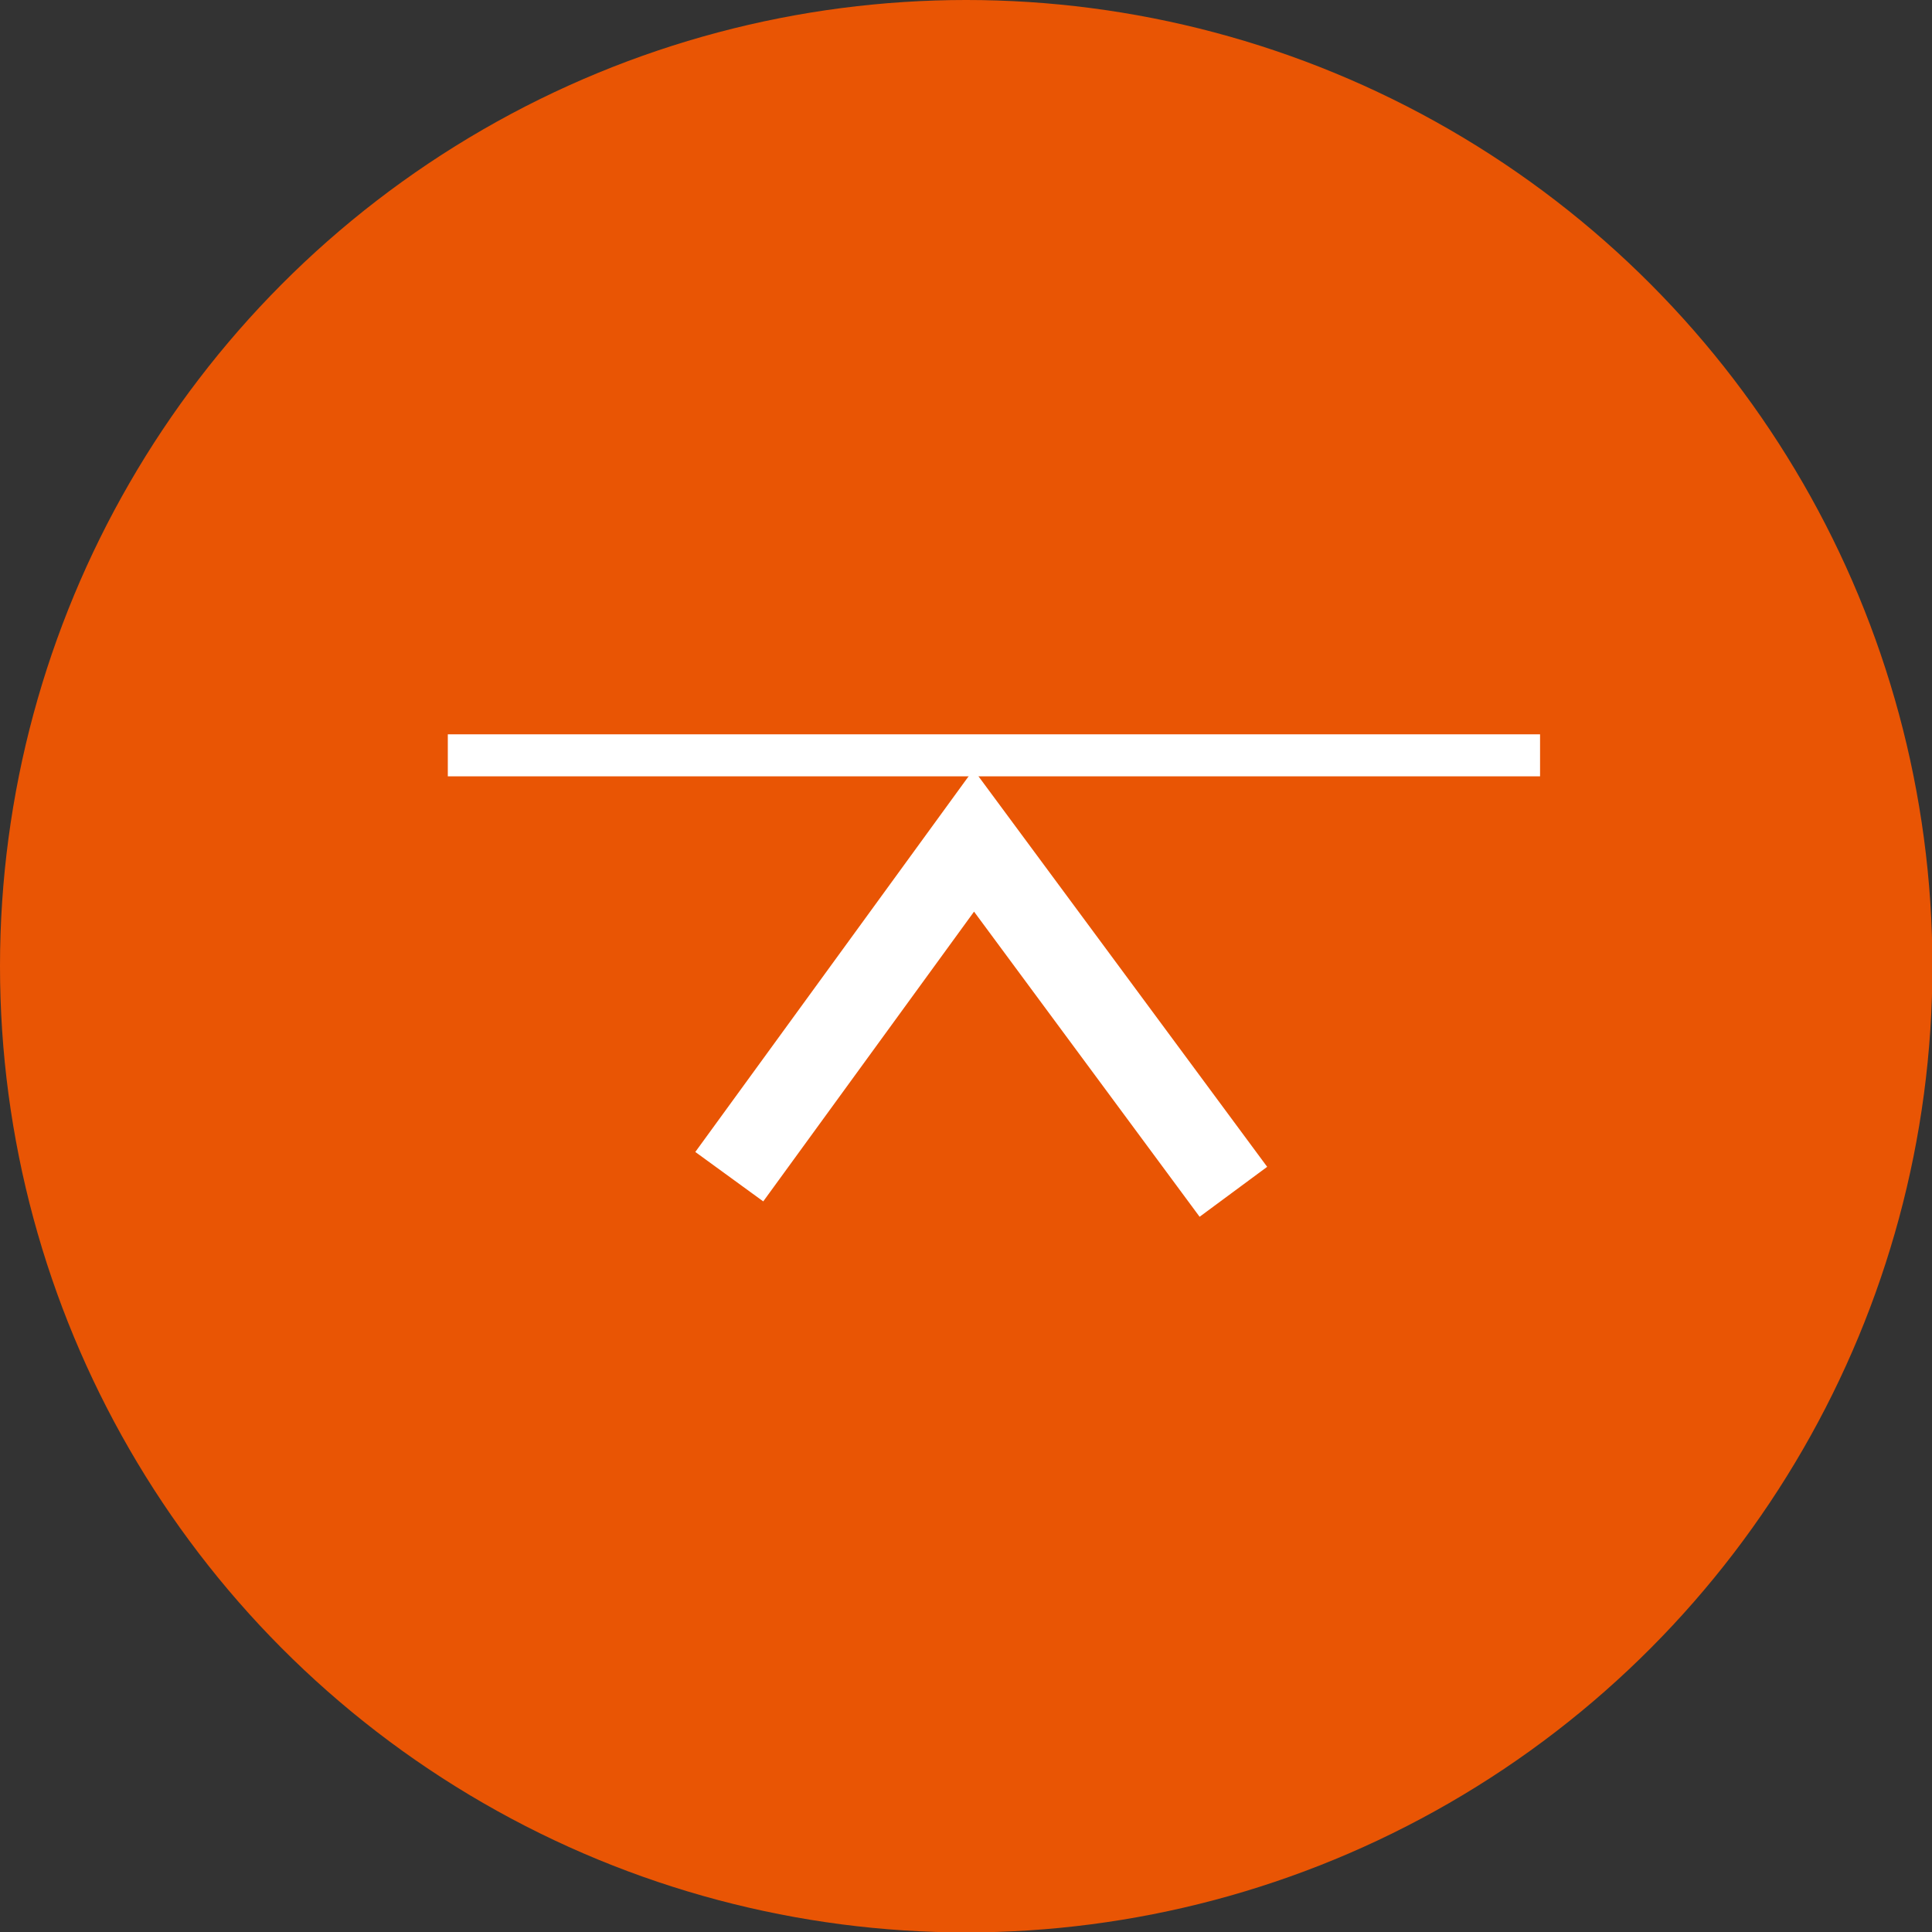
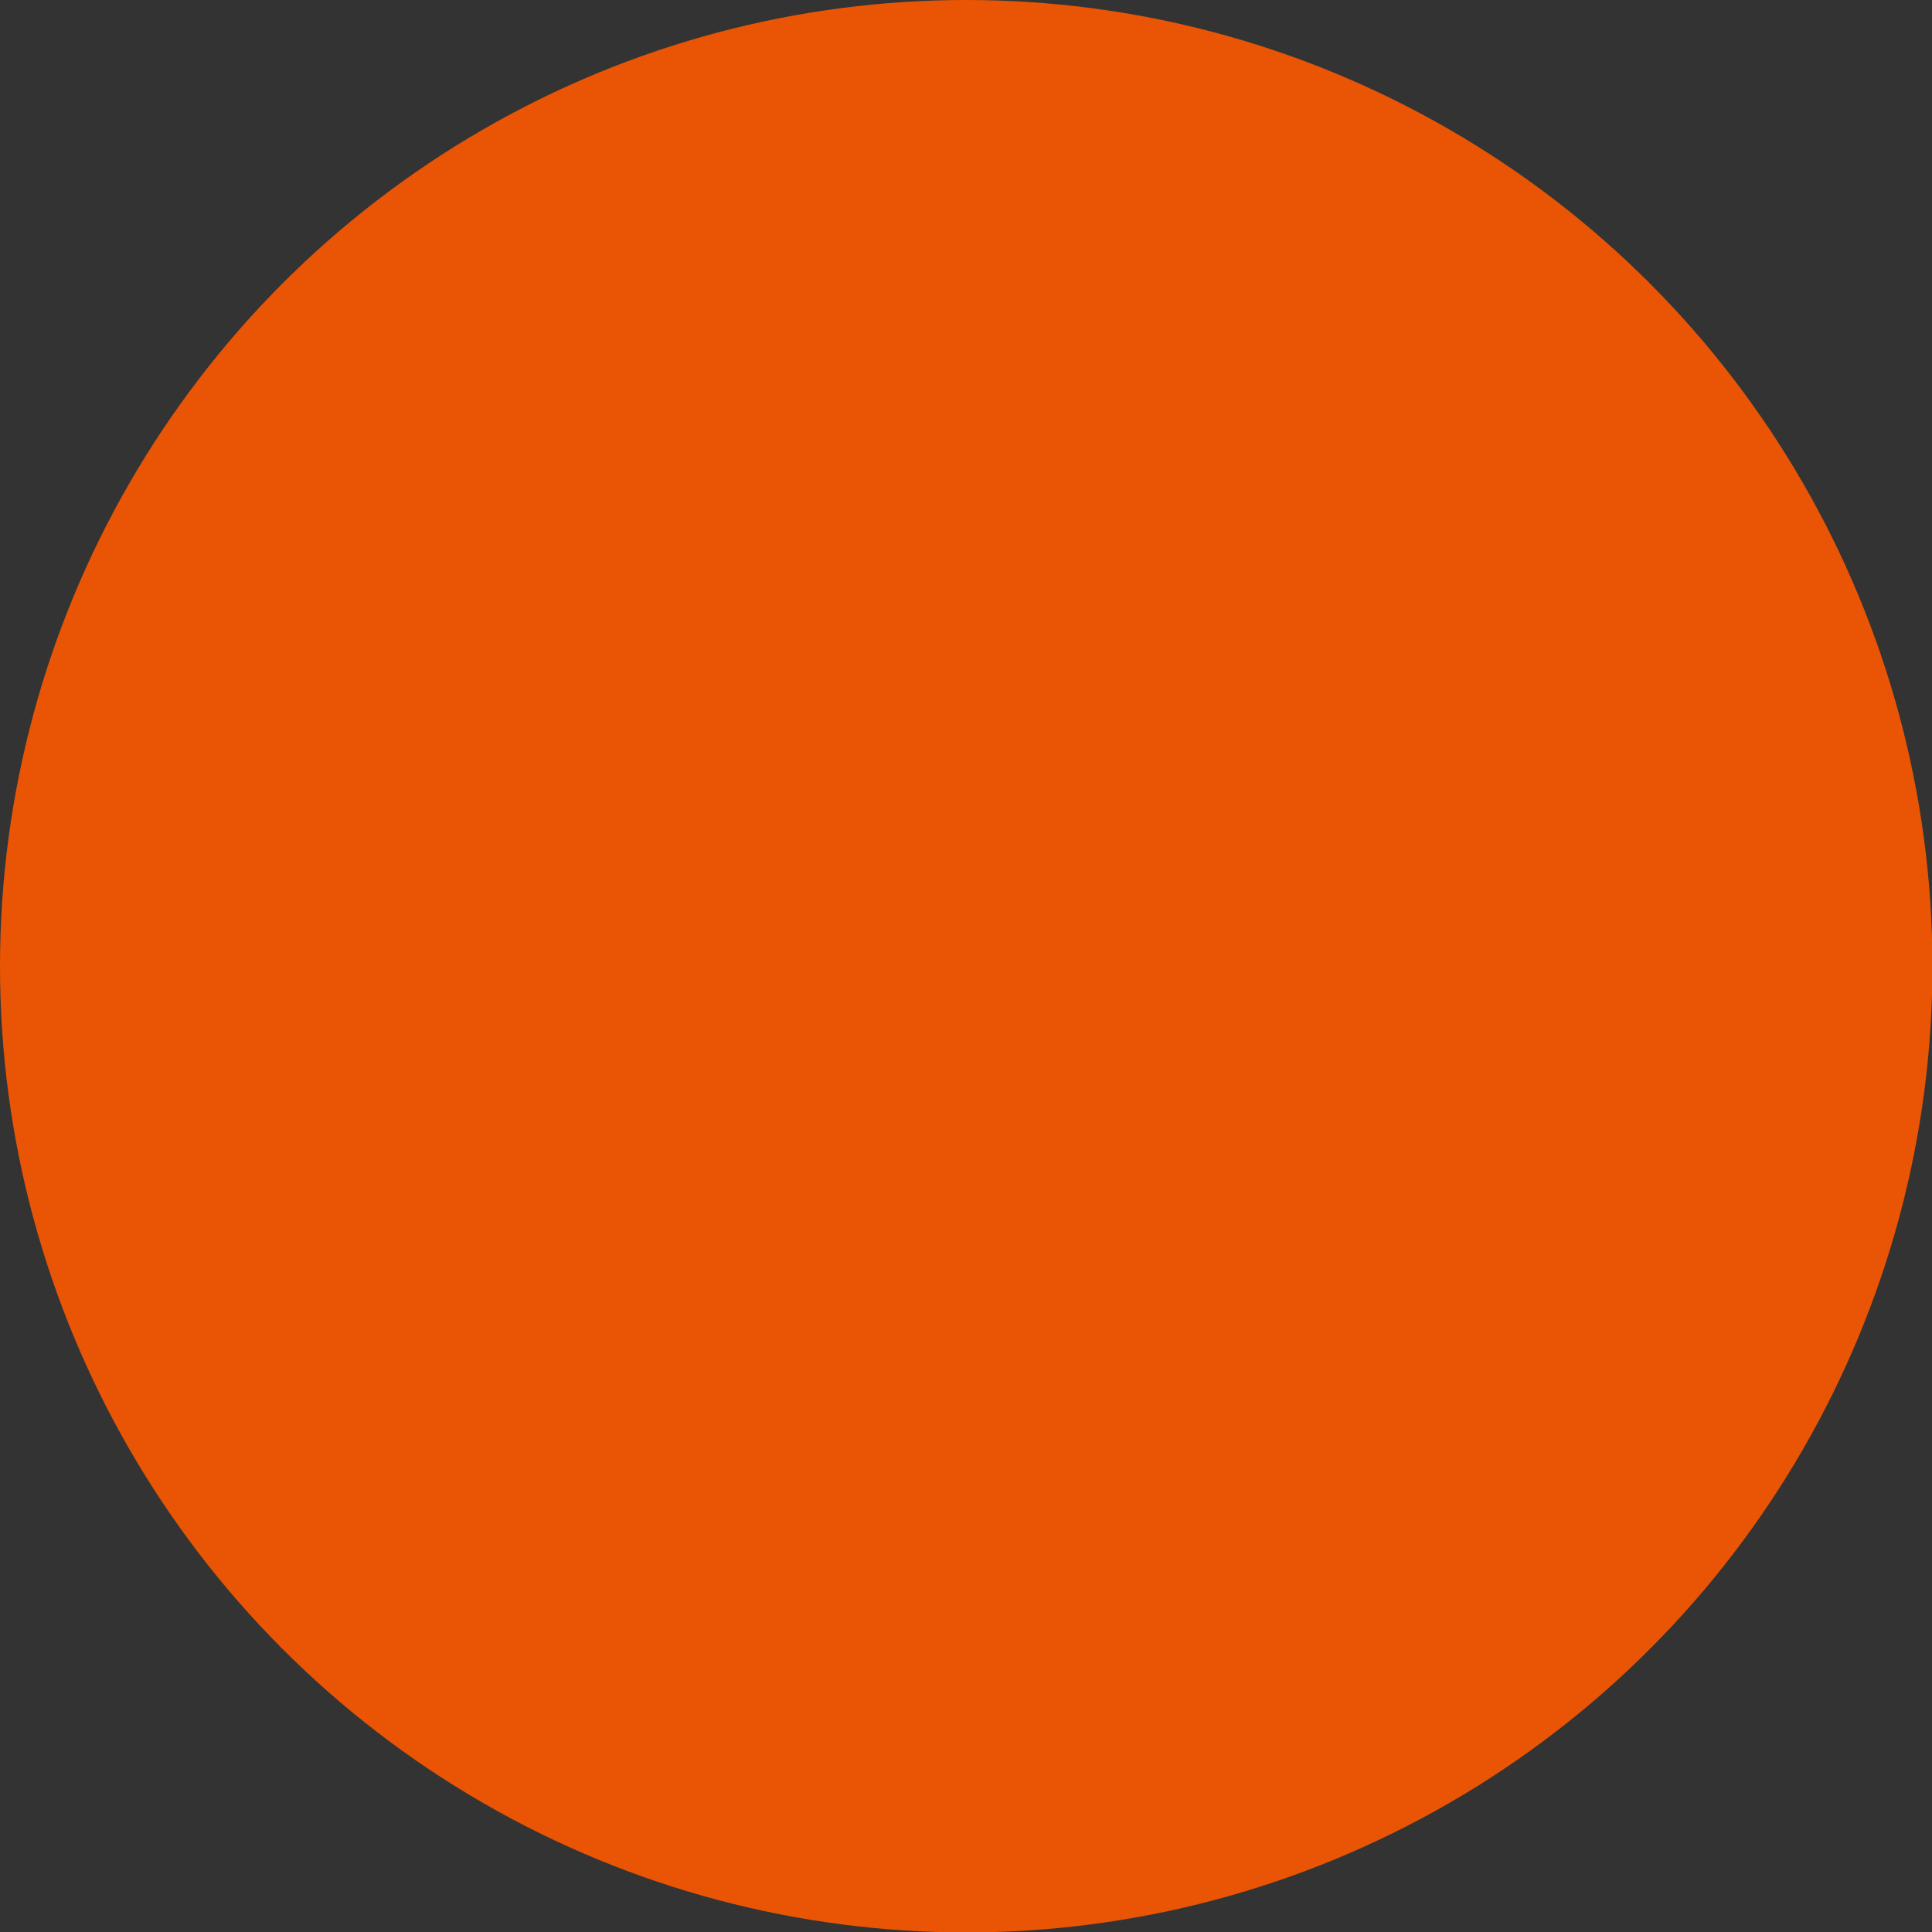
<svg xmlns="http://www.w3.org/2000/svg" viewBox="0 0 45.99 45.99">
  <rect x="0" y="0" width="45.99" height="45.99" fill="#333333" stroke="none" />
  <defs>
    <style>.cls-1{fill:#e95504;}.cls-2,.cls-3{fill:none;stroke:#fff;stroke-miterlimit:10;}.cls-2{stroke-width:2px;}</style>
  </defs>
  <g id="レイヤー_2" data-name="レイヤー 2">
    <g id="フッター">
      <circle class="cls-1" cx="23" cy="23" r="23" />
-       <polyline class="cls-2" points="29.36 28.37 23.18 20.01 17.36 28.01" />
-       <line class="cls-3" x1="10.66" y1="17.98" x2="36.66" y2="17.98" />
    </g>
  </g>
</svg>